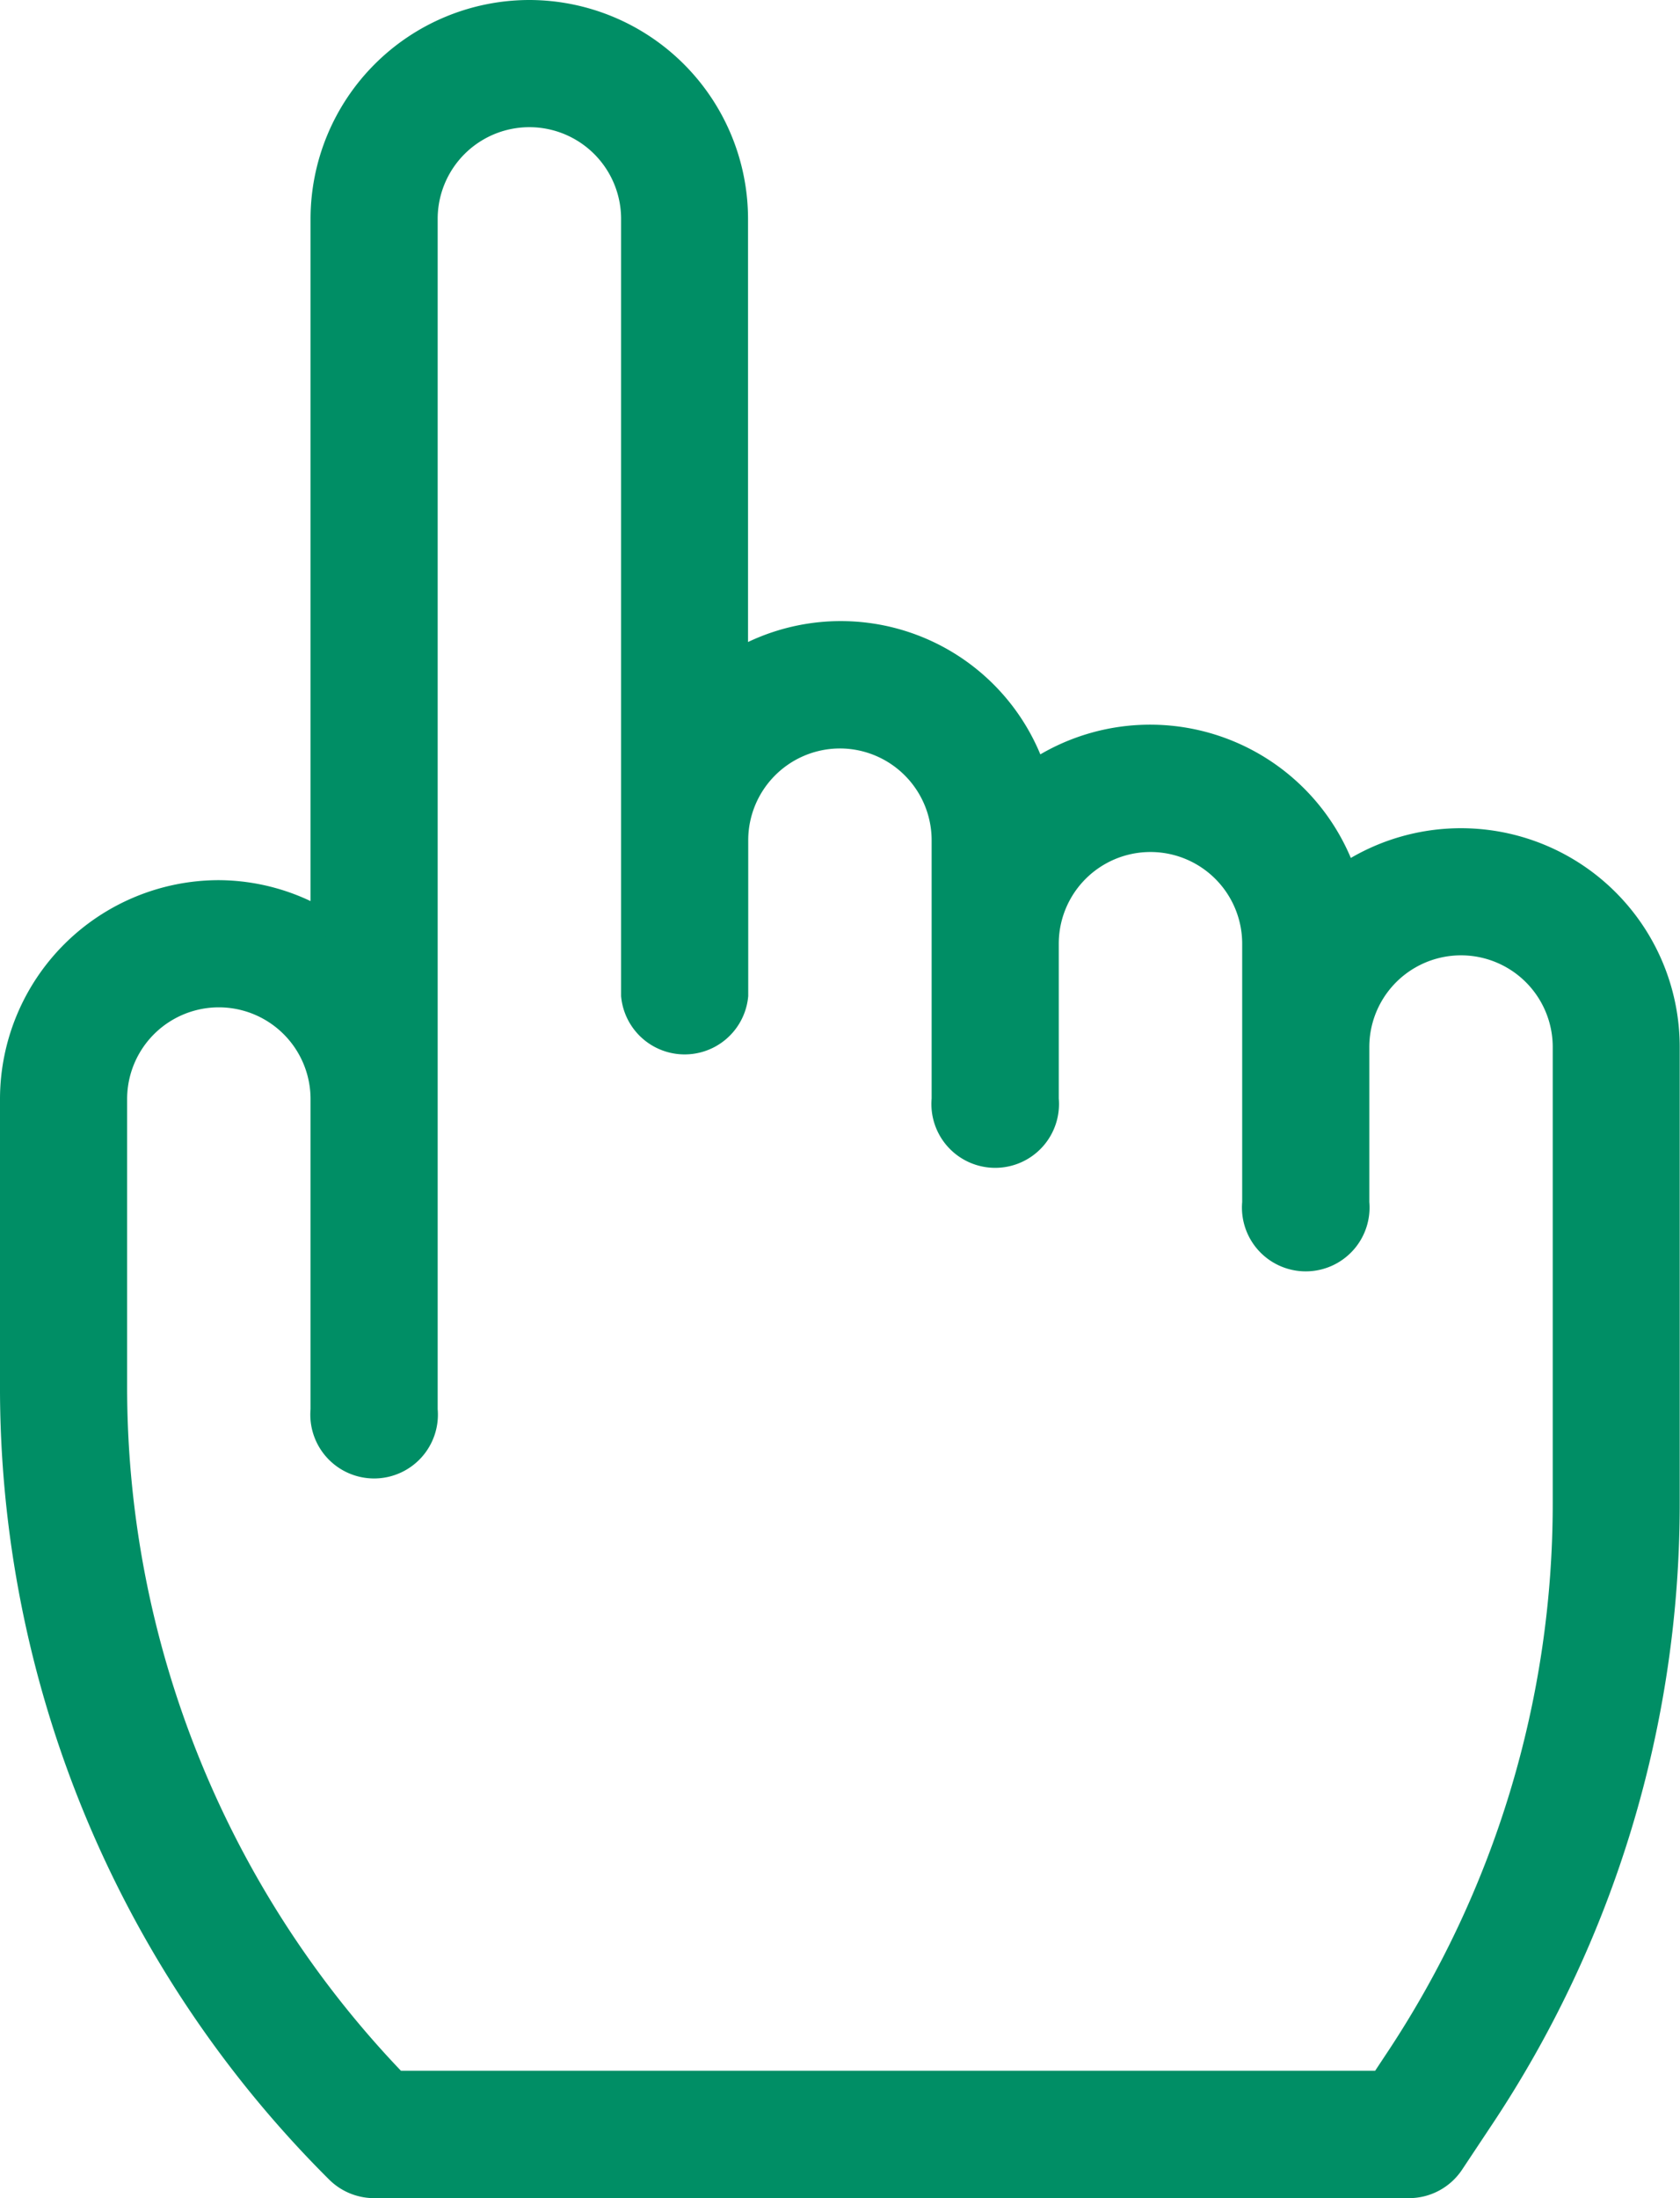
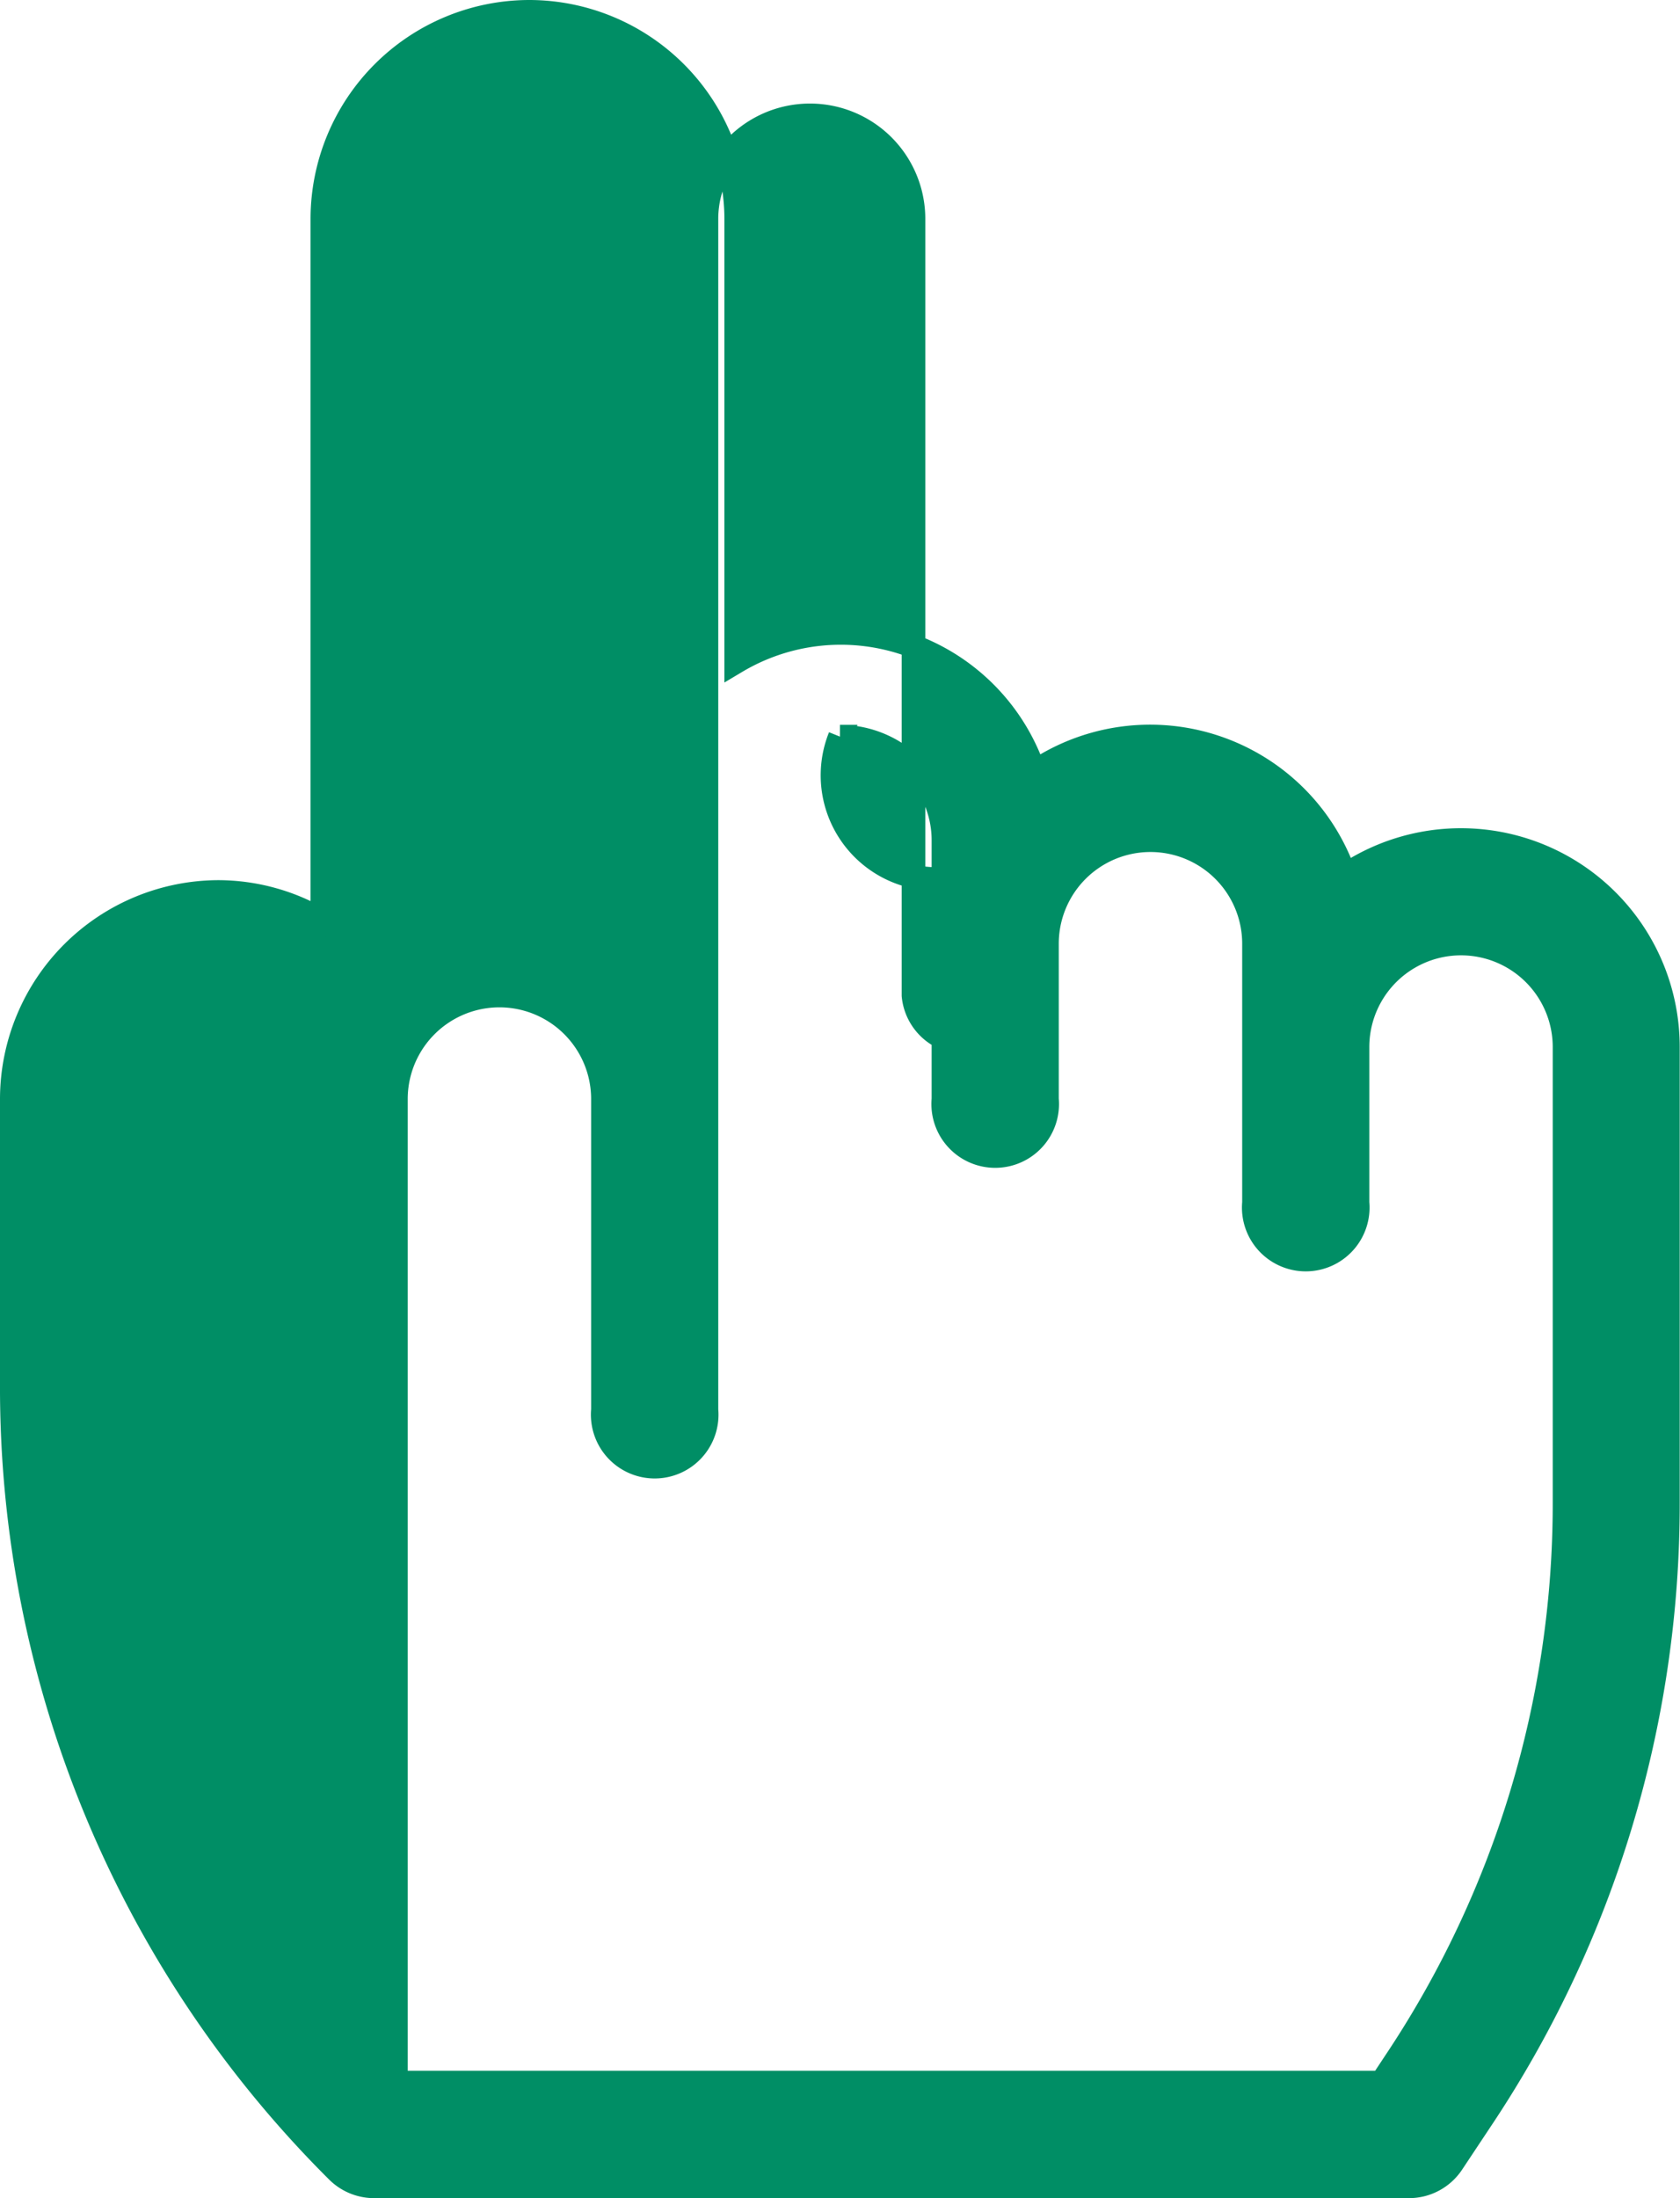
<svg xmlns="http://www.w3.org/2000/svg" width="35.548" height="46.5" viewBox="0 0 35.548 46.5">
  <g id="icono-peticion" transform="translate(0.25 0.25)">
-     <path id="Trazado_6624" data-name="Trazado 6624" d="M14.452,1.5a4.385,4.385,0,0,0-4.381,4.381V20.728a4.333,4.333,0,0,0-2.19-.609A4.385,4.385,0,0,0,3.5,24.5v6.041A23.381,23.381,0,0,0,10.391,47.18a1.1,1.1,0,0,0,.775.32h21.9a1.1,1.1,0,0,0,.911-.488l.611-.92a23.45,23.45,0,0,0,3.954-13.053V23.4a4.379,4.379,0,0,0-6.834-3.627,4.358,4.358,0,0,0-6.571-2.19,4.322,4.322,0,0,0-6.309-2.335V5.881A4.385,4.385,0,0,0,14.452,1.5Zm6.571,15.333a2.193,2.193,0,0,1,2.19,2.19V24.5a1.1,1.1,0,1,0,2.19,0V21.214a2.19,2.19,0,1,1,4.381,0V26.69a1.1,1.1,0,1,0,2.19,0V23.4a2.19,2.19,0,0,1,4.381,0v9.634a21.259,21.259,0,0,1-3.586,11.837l-.287.434H11.627A21.2,21.2,0,0,1,5.69,30.541V24.5a2.19,2.19,0,0,1,4.381,0v6.571a1.1,1.1,0,1,0,2.19,0V5.881a2.19,2.19,0,0,1,4.381,0V22.31a1.1,1.1,0,0,0,2.19,0V19.024A2.193,2.193,0,0,1,21.024,16.833Z" transform="translate(-3.5 -1.5)" fill="#008e65" stroke="#008e65" stroke-width="0.5" />
+     <path id="Trazado_6624" data-name="Trazado 6624" d="M14.452,1.5a4.385,4.385,0,0,0-4.381,4.381V20.728a4.333,4.333,0,0,0-2.19-.609A4.385,4.385,0,0,0,3.5,24.5v6.041A23.381,23.381,0,0,0,10.391,47.18a1.1,1.1,0,0,0,.775.32h21.9a1.1,1.1,0,0,0,.911-.488l.611-.92a23.45,23.45,0,0,0,3.954-13.053V23.4a4.379,4.379,0,0,0-6.834-3.627,4.358,4.358,0,0,0-6.571-2.19,4.322,4.322,0,0,0-6.309-2.335V5.881A4.385,4.385,0,0,0,14.452,1.5Zm6.571,15.333a2.193,2.193,0,0,1,2.19,2.19V24.5a1.1,1.1,0,1,0,2.19,0V21.214a2.19,2.19,0,1,1,4.381,0V26.69a1.1,1.1,0,1,0,2.19,0V23.4a2.19,2.19,0,0,1,4.381,0v9.634a21.259,21.259,0,0,1-3.586,11.837l-.287.434H11.627V24.5a2.19,2.19,0,0,1,4.381,0v6.571a1.1,1.1,0,1,0,2.19,0V5.881a2.19,2.19,0,0,1,4.381,0V22.31a1.1,1.1,0,0,0,2.19,0V19.024A2.193,2.193,0,0,1,21.024,16.833Z" transform="translate(-3.5 -1.5)" fill="#008e65" stroke="#008e65" stroke-width="0.5" />
  </g>
</svg>